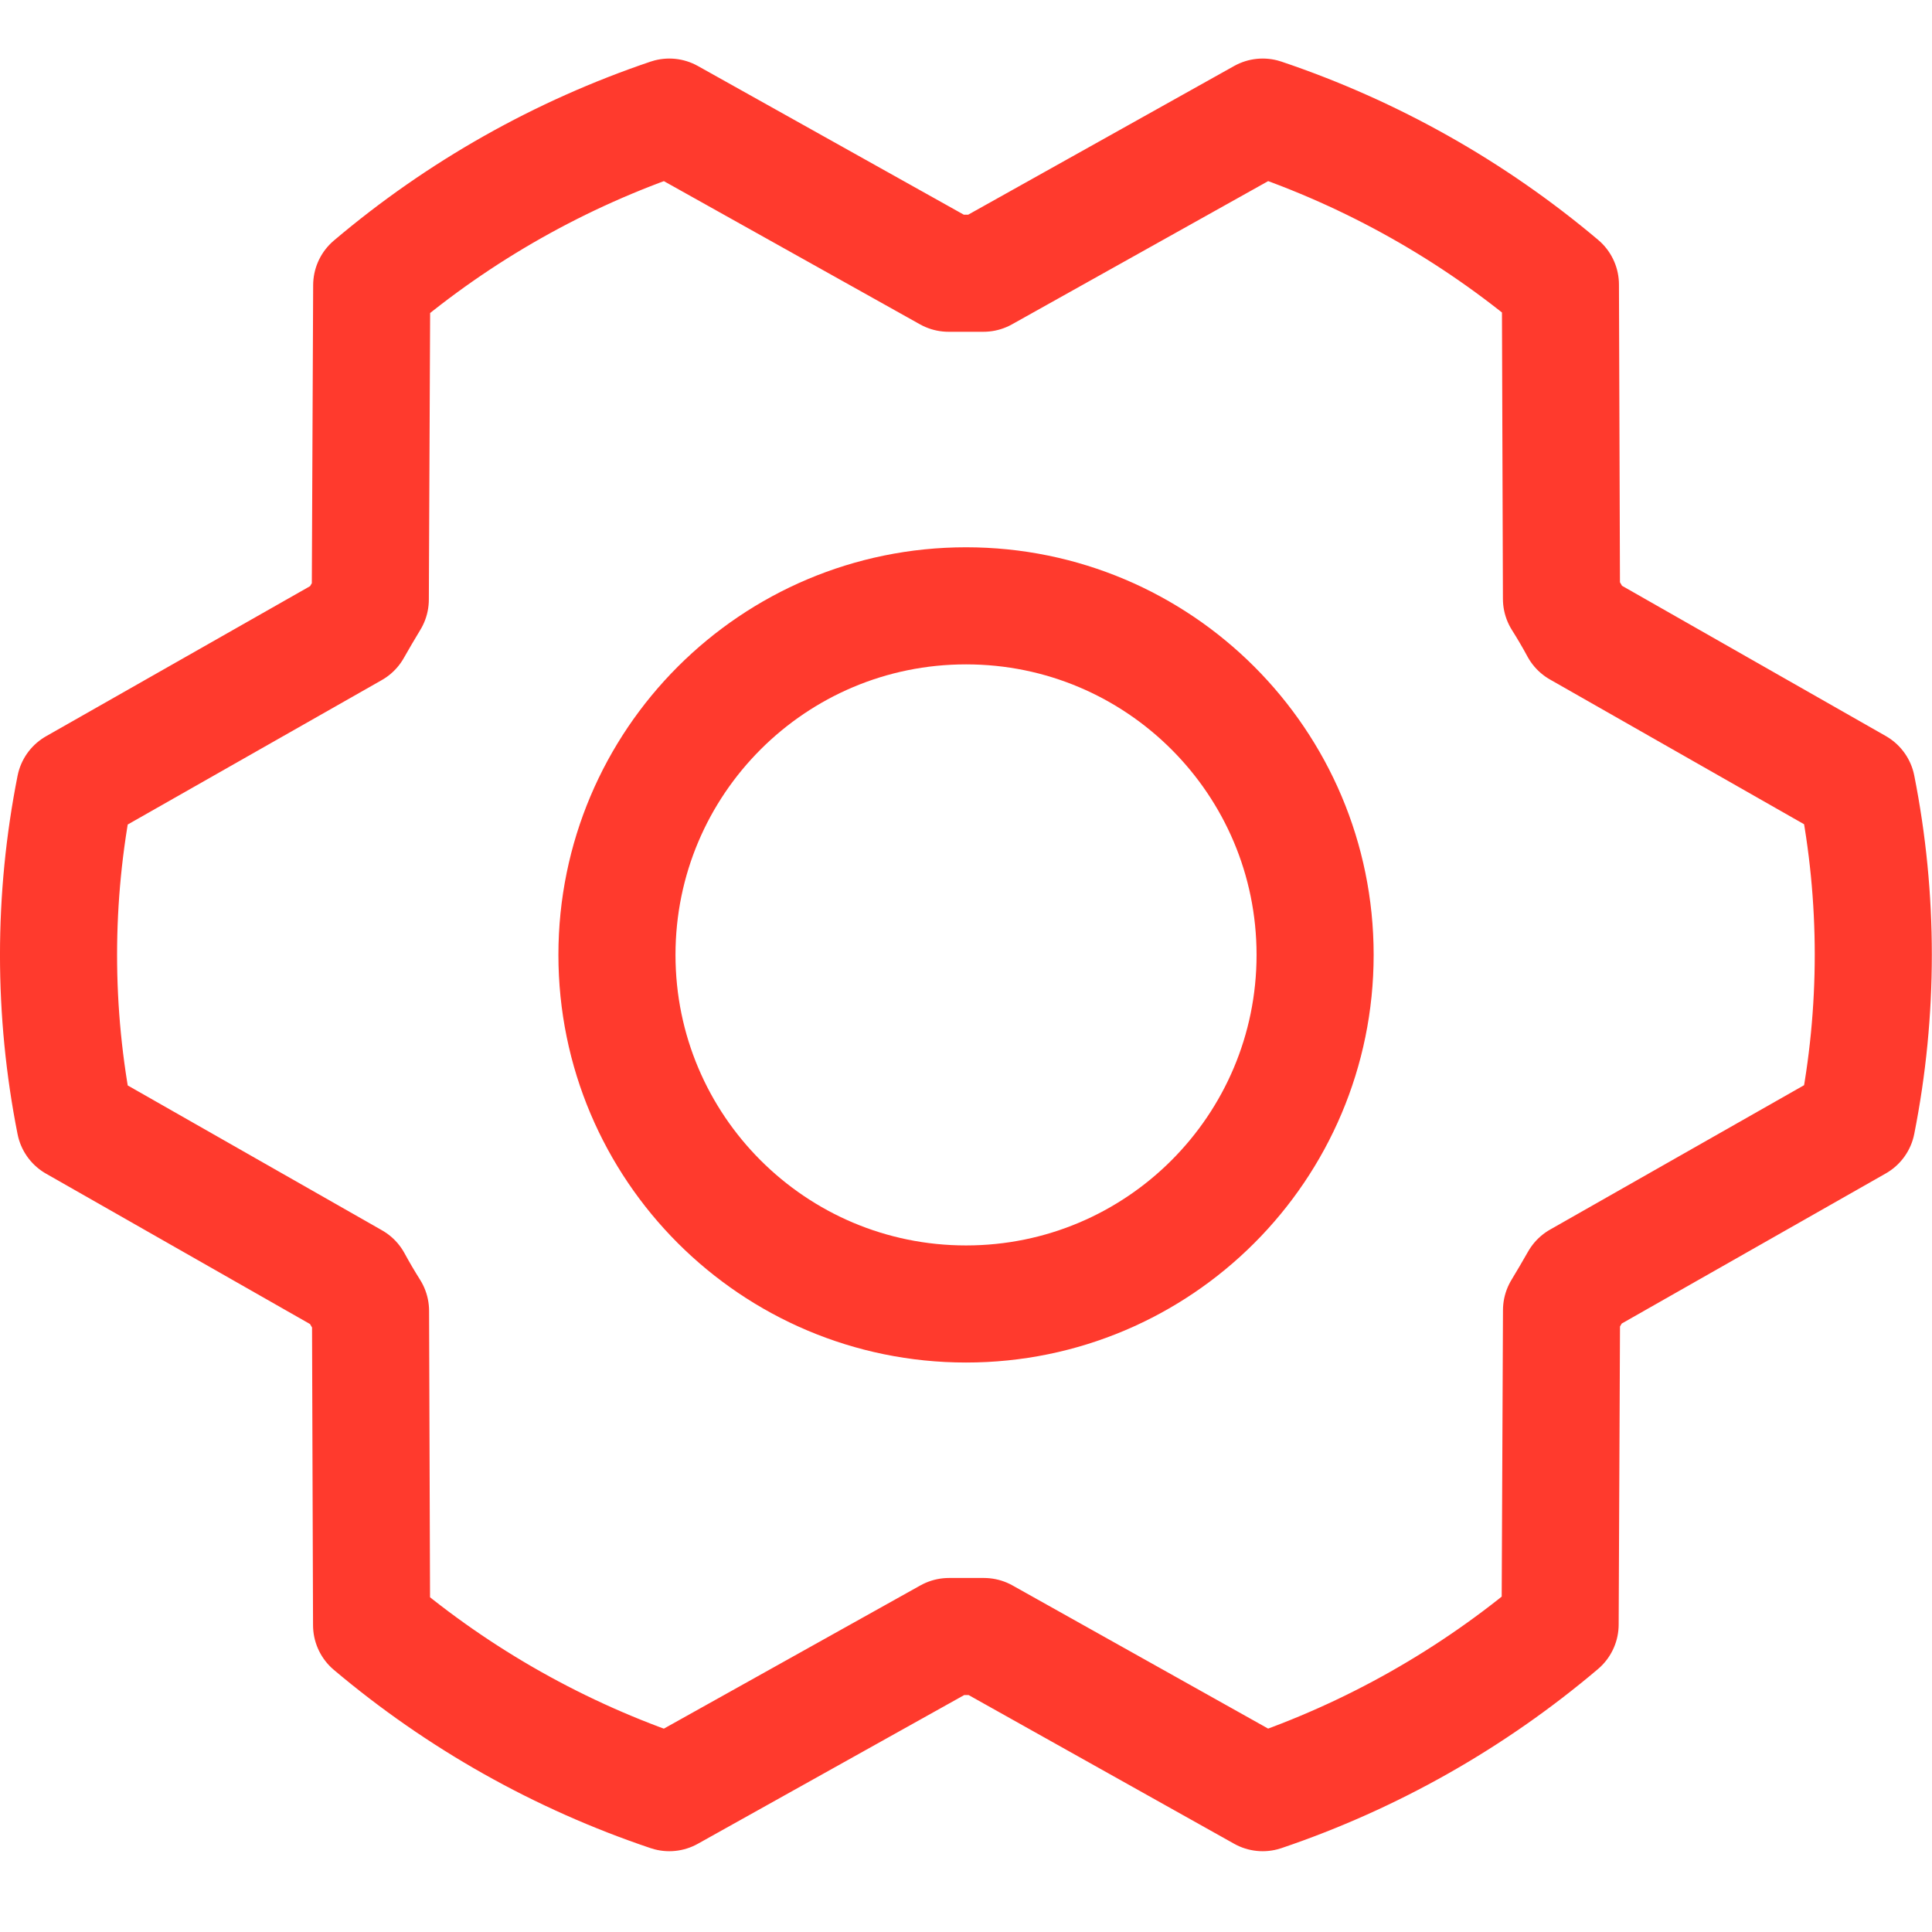
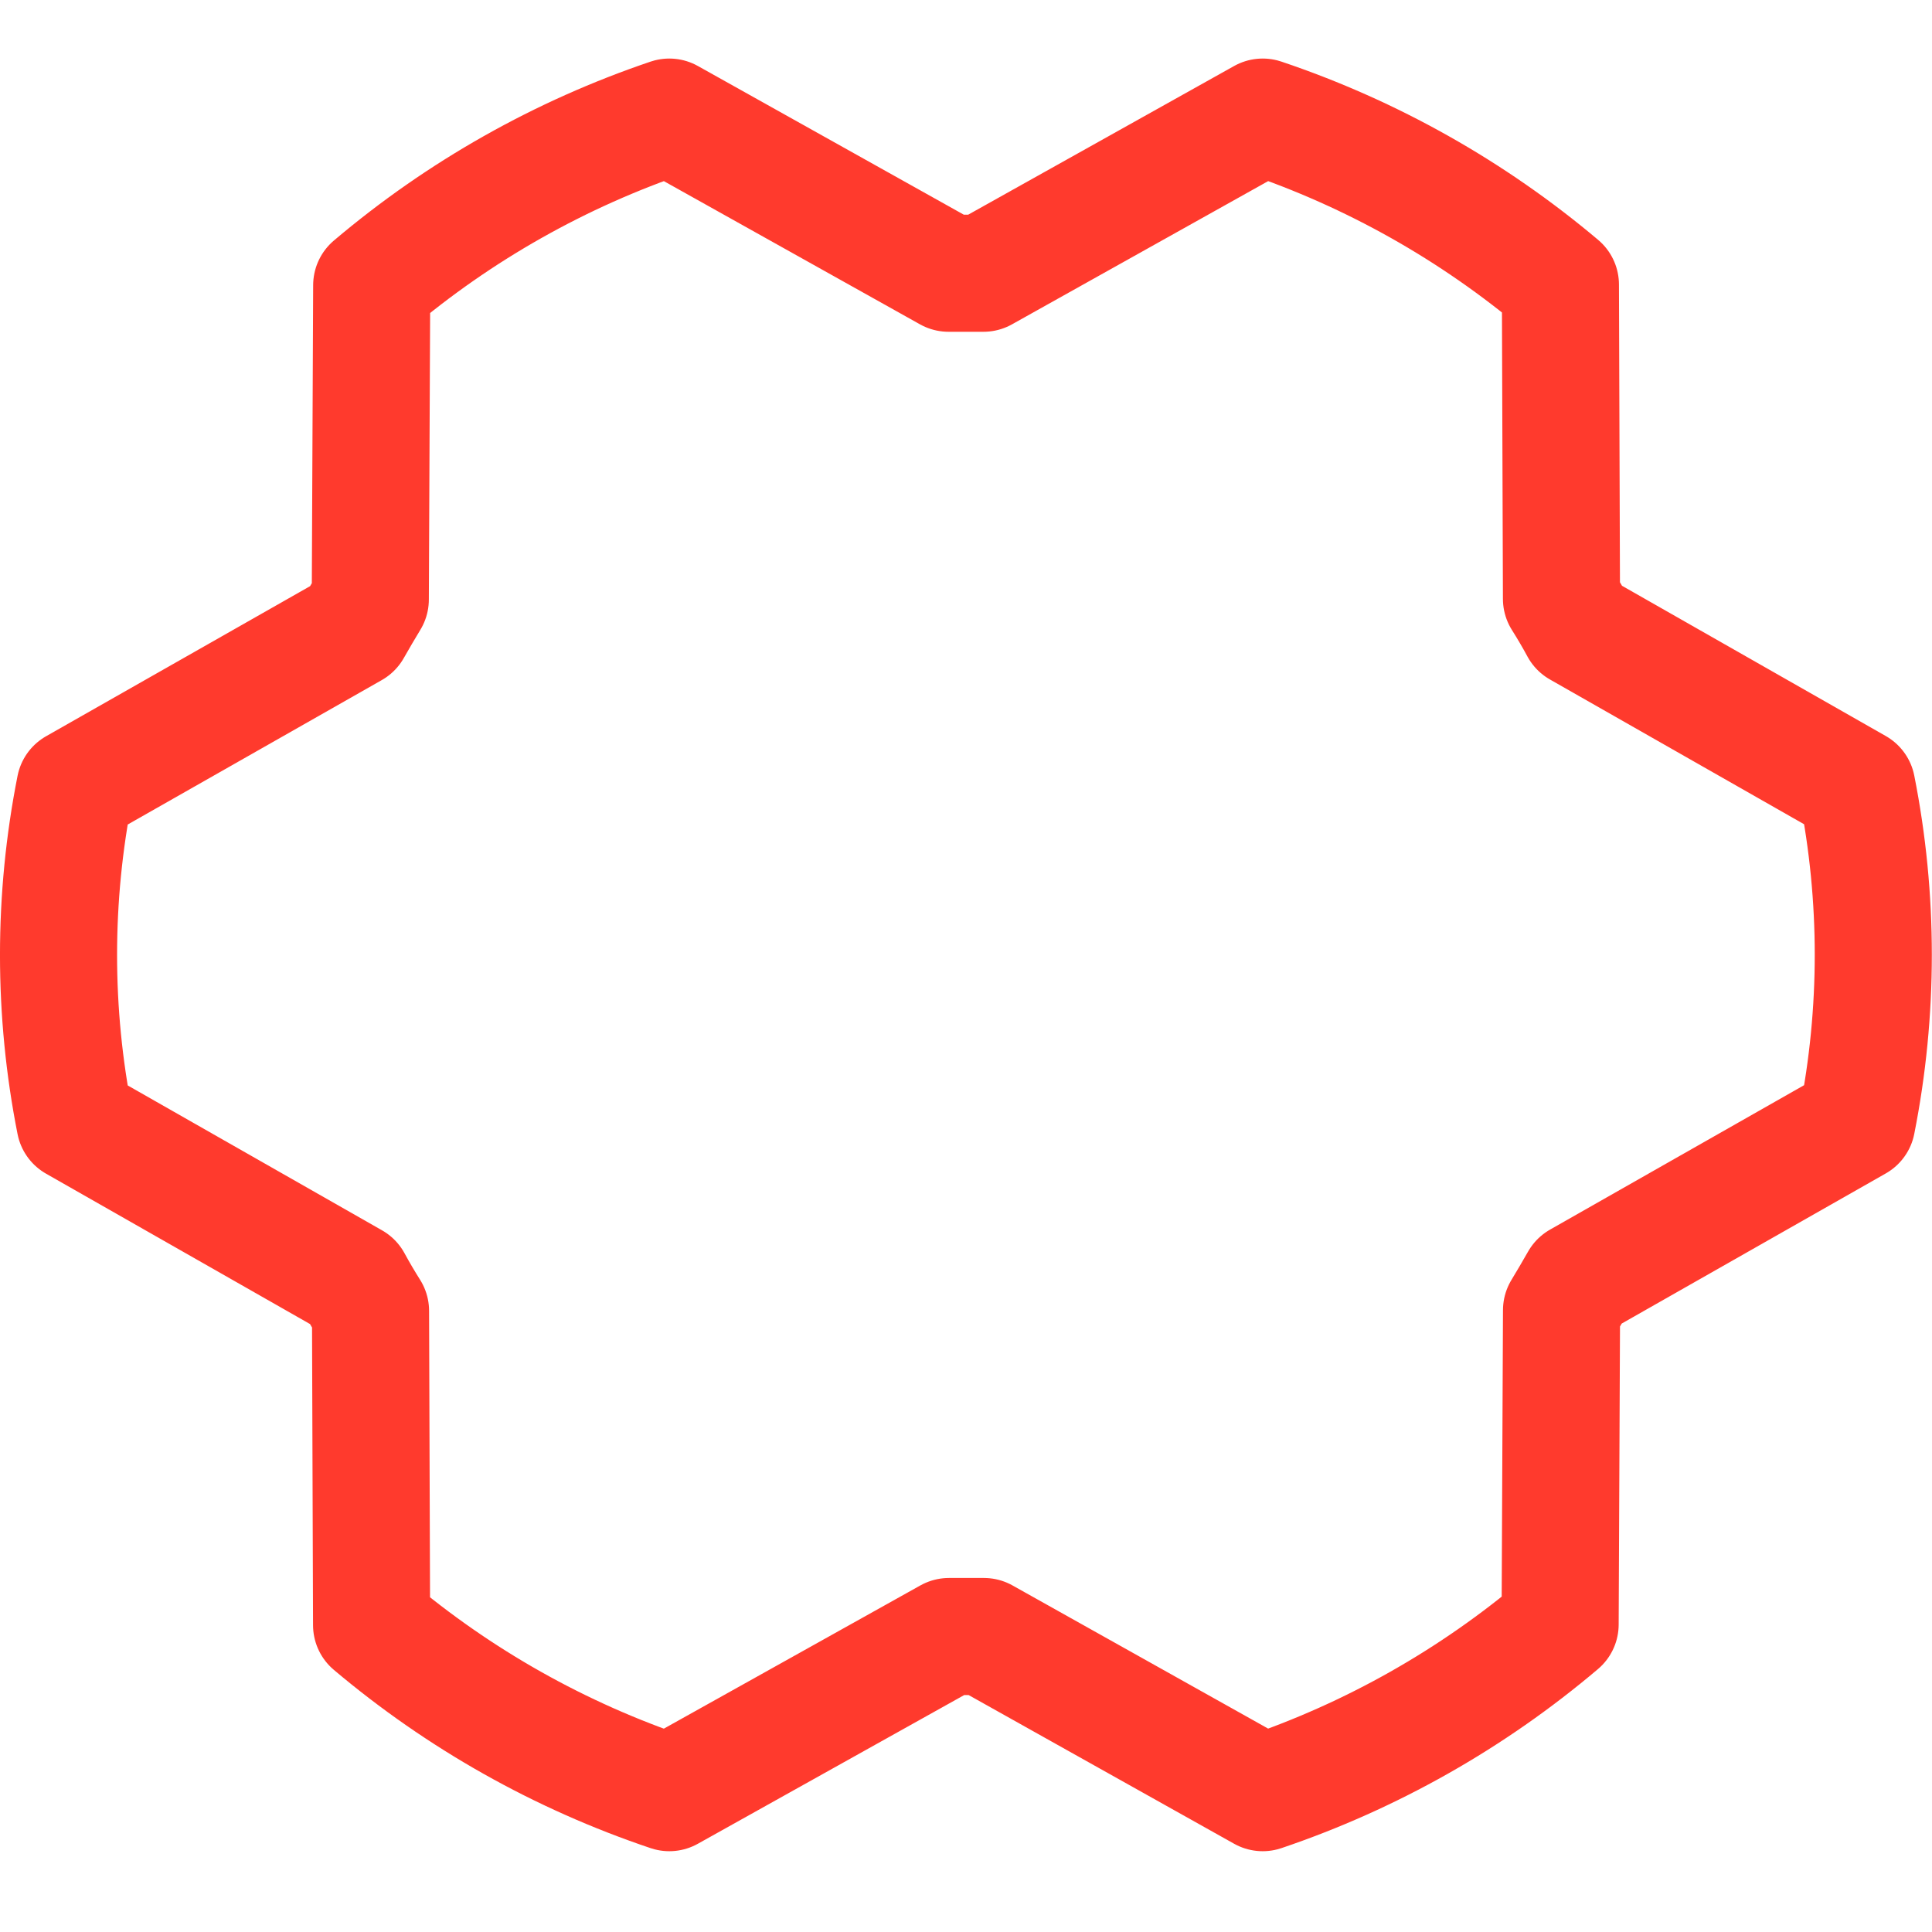
<svg xmlns="http://www.w3.org/2000/svg" width="33" height="33" viewBox="0 0 33 33" fill="none">
-   <path d="M16.501 22.273C19.794 22.273 22.463 19.603 22.463 16.31C22.463 13.017 19.794 10.348 16.501 10.348C13.208 10.348 10.538 13.017 10.538 16.31C10.538 19.603 13.208 22.273 16.501 22.273Z" stroke="#FF3A2D" stroke-width="2" stroke-linecap="round" stroke-linejoin="round" />
  <path d="M16.806 27.953C16.606 27.953 16.405 27.953 16.209 27.953L11.432 30.62C9.572 29.995 7.847 29.024 6.347 27.758L6.329 22.392C6.224 22.225 6.124 22.056 6.031 21.884L1.281 19.178C0.906 17.285 0.906 15.338 1.281 13.445L6.027 10.747C6.124 10.576 6.224 10.406 6.325 10.239L6.349 4.872C7.847 3.603 9.572 2.629 11.432 2L16.202 4.667C16.402 4.667 16.603 4.667 16.798 4.667L21.568 2C23.428 2.626 25.153 3.597 26.653 4.862L26.671 10.228C26.776 10.395 26.876 10.564 26.969 10.737L31.716 13.441C32.091 15.333 32.091 17.281 31.716 19.174L26.97 21.872C26.873 22.043 26.773 22.213 26.672 22.38L26.648 27.746C25.151 29.015 23.427 29.991 21.568 30.62L16.806 27.953Z" stroke="#FF3A2D" stroke-width="2" stroke-linecap="round" stroke-linejoin="round" />
</svg>